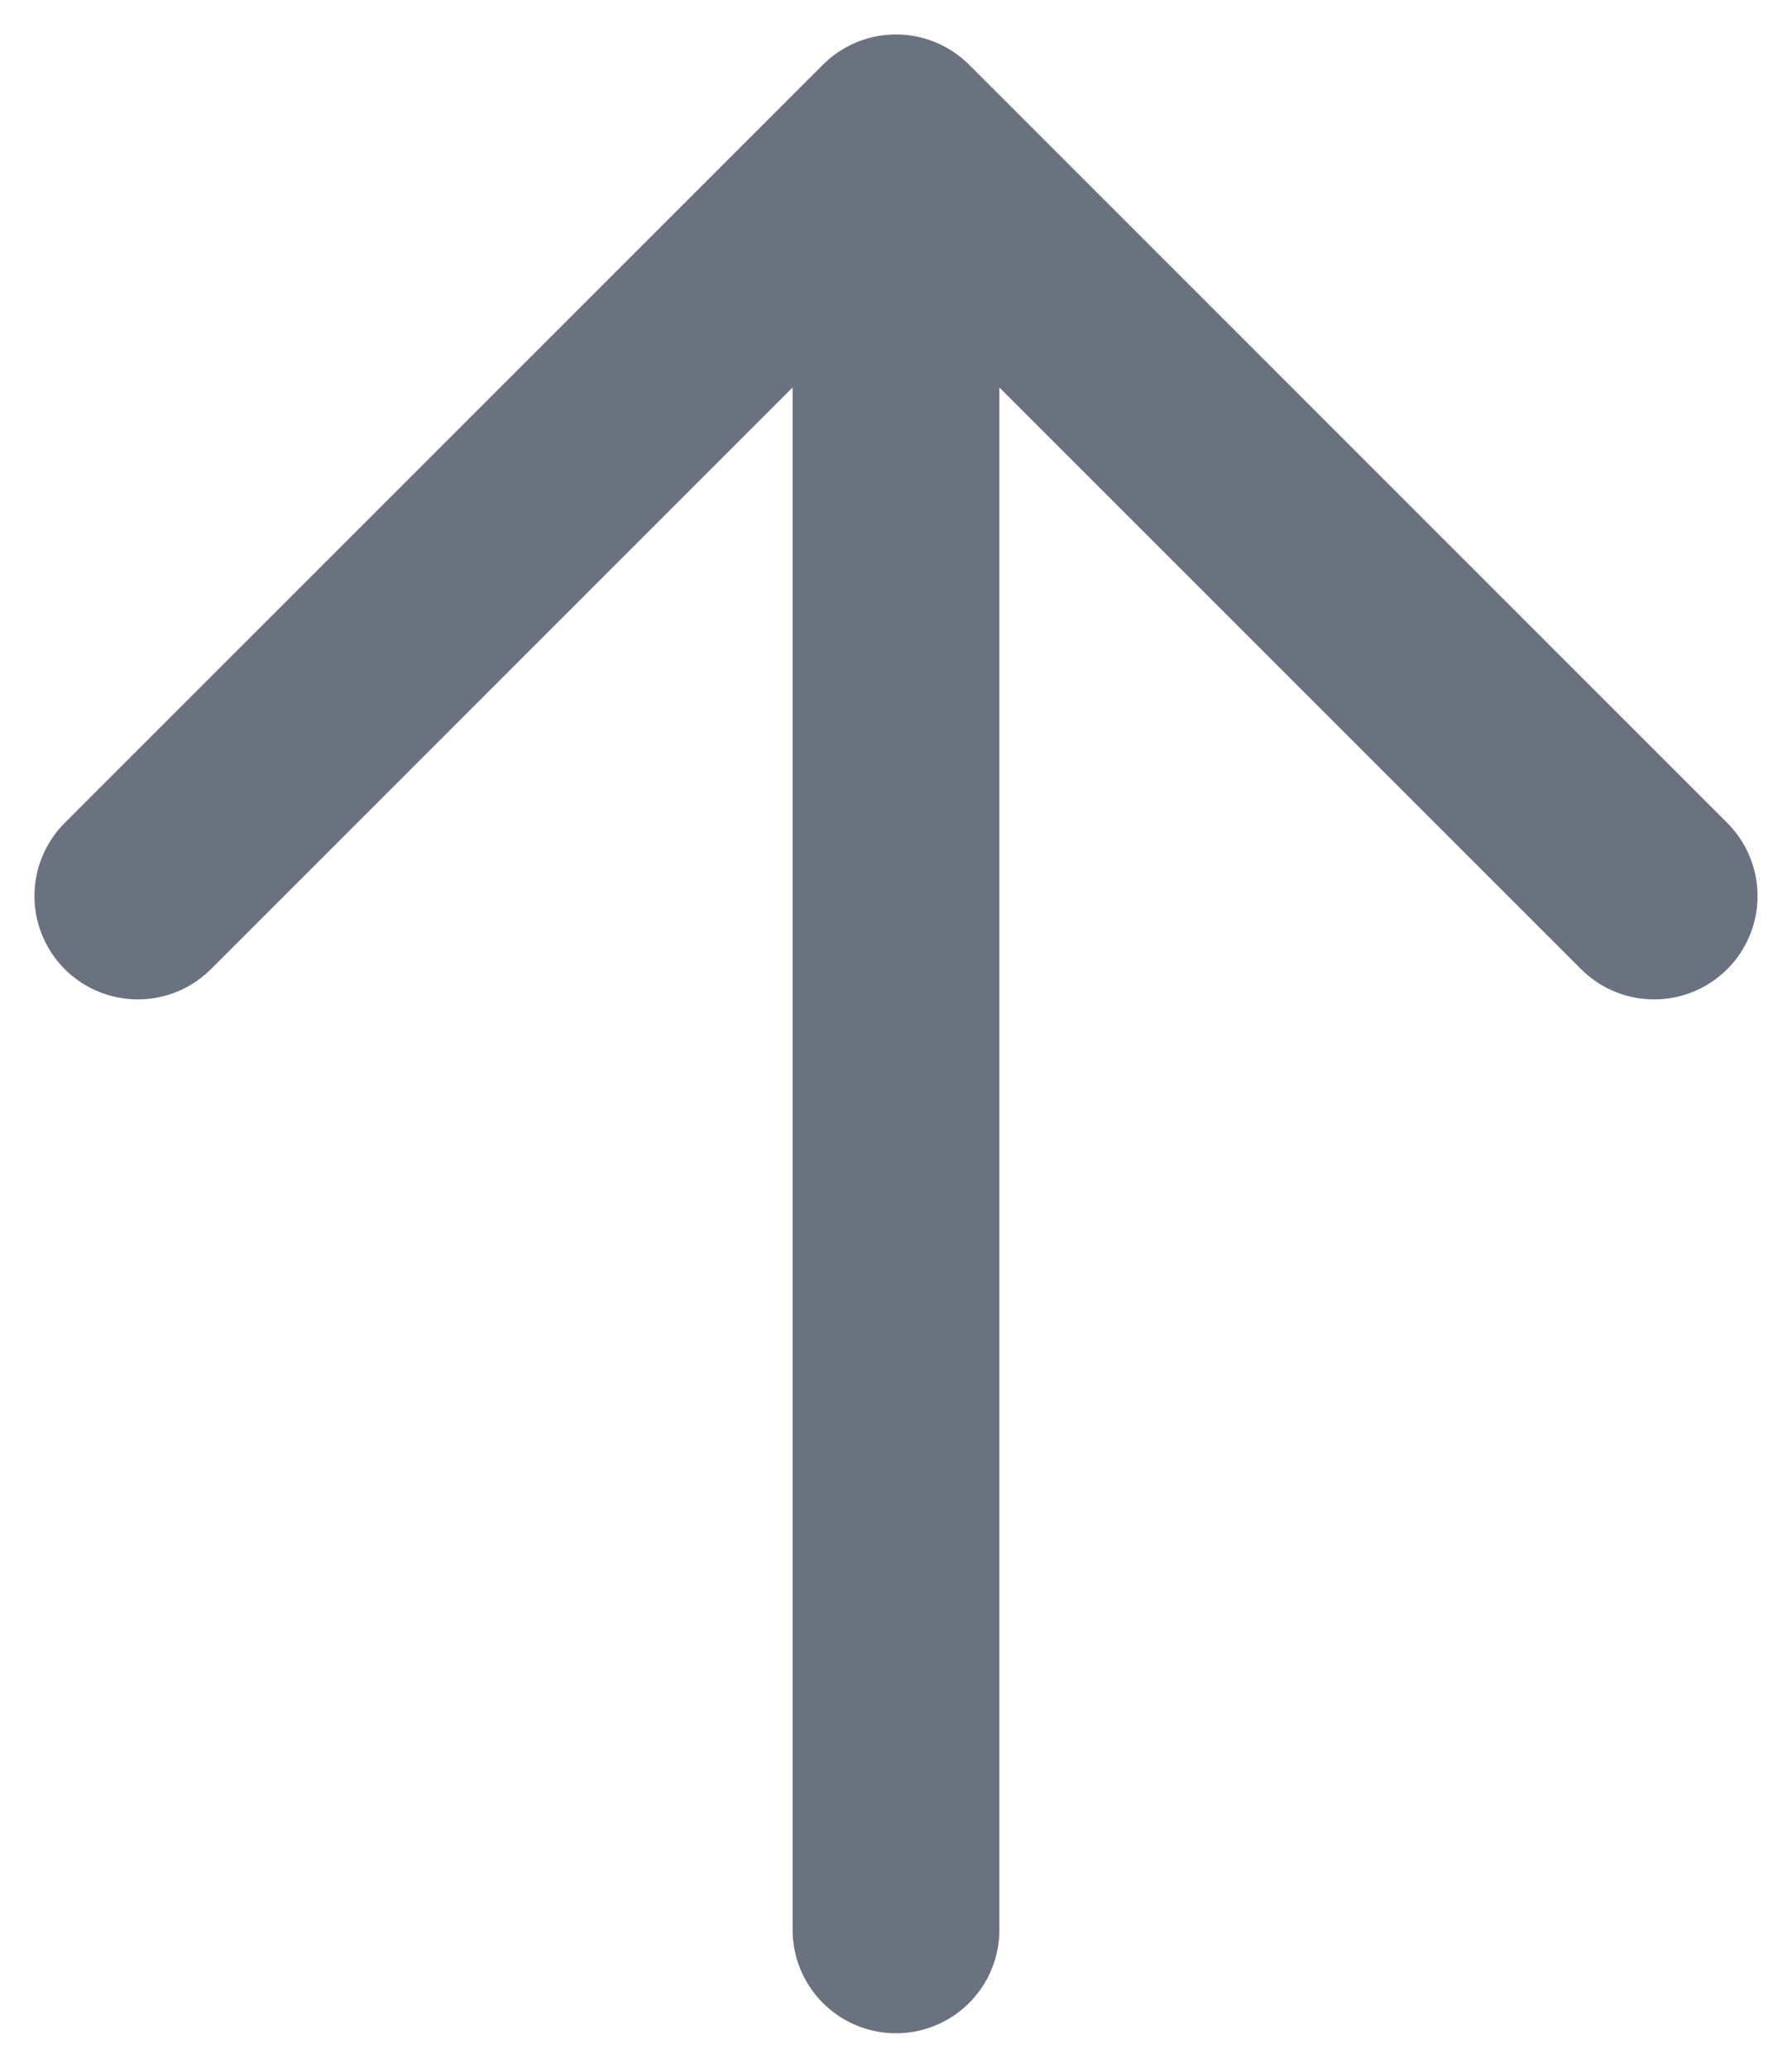
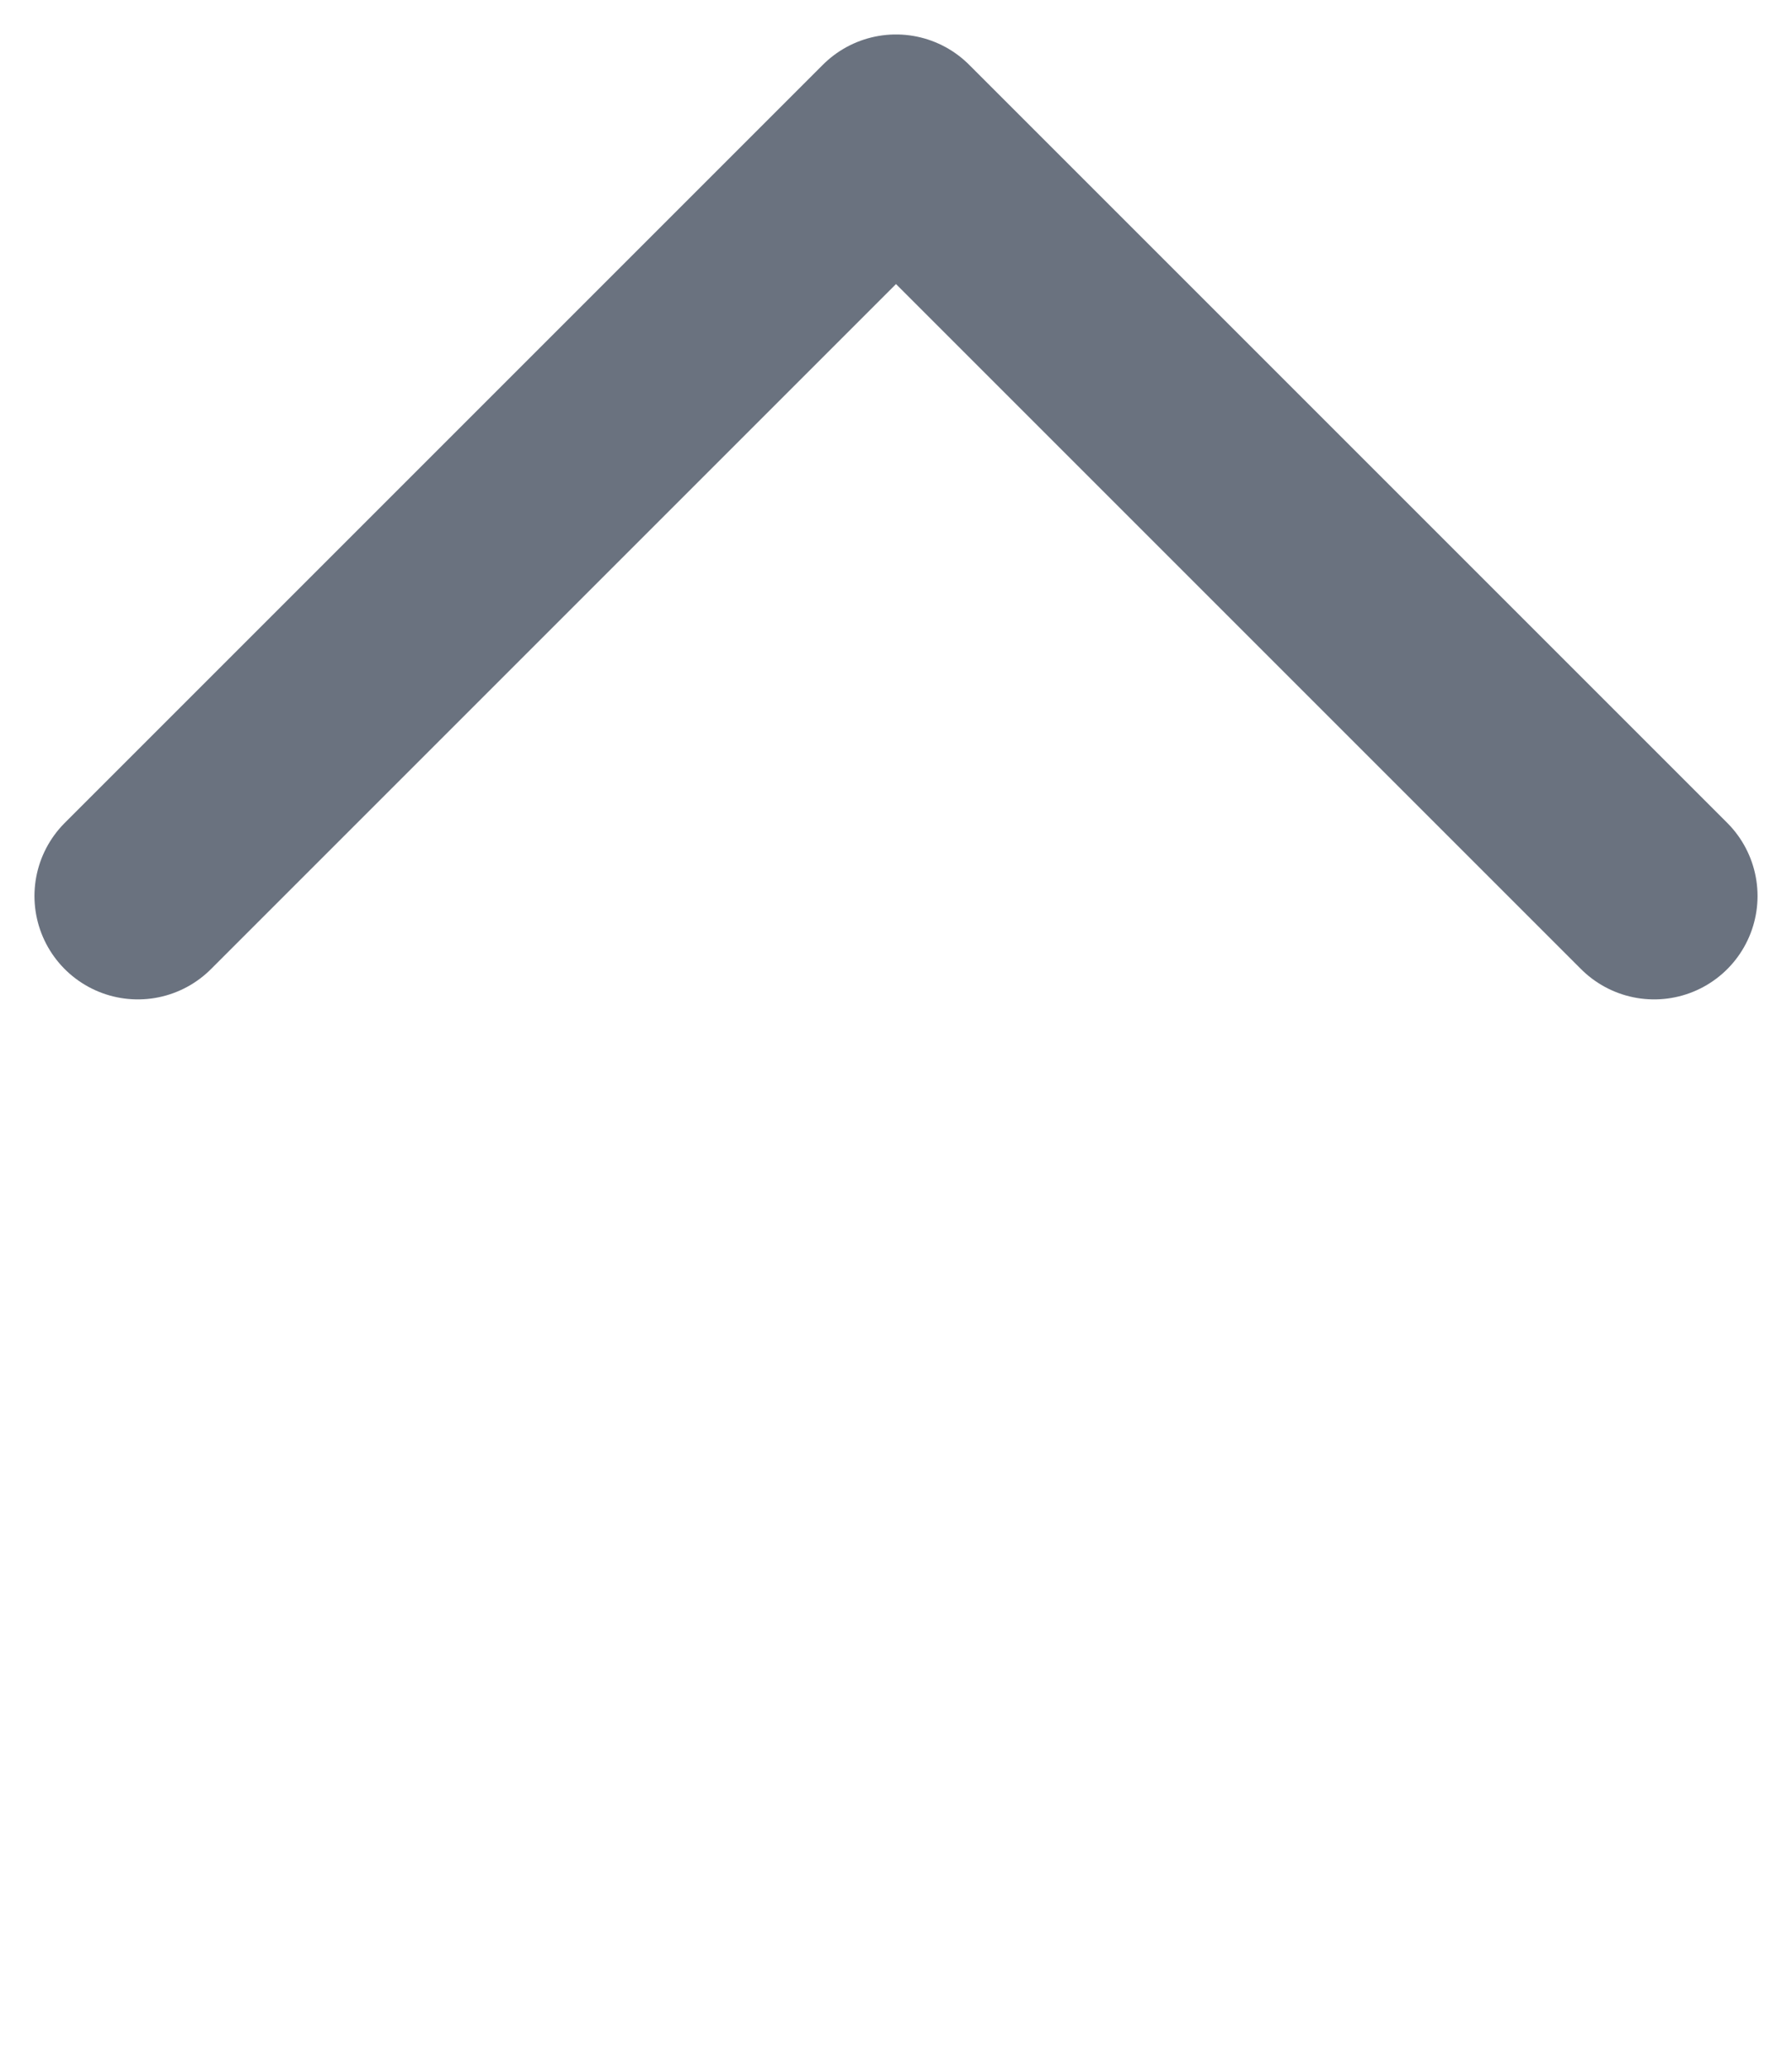
<svg xmlns="http://www.w3.org/2000/svg" width="13" height="15" viewBox="0 0 13 15" fill="none">
-   <path d="M12 6.5L6.5 1M6.5 1L1 6.5M6.5 1L6.5 14" stroke="#6A727F" stroke-width="1.5" stroke-linecap="round" stroke-linejoin="round" />
+   <path d="M12 6.5L6.5 1M6.5 1L1 6.5M6.5 1" stroke="#6A727F" stroke-width="1.5" stroke-linecap="round" stroke-linejoin="round" />
</svg>